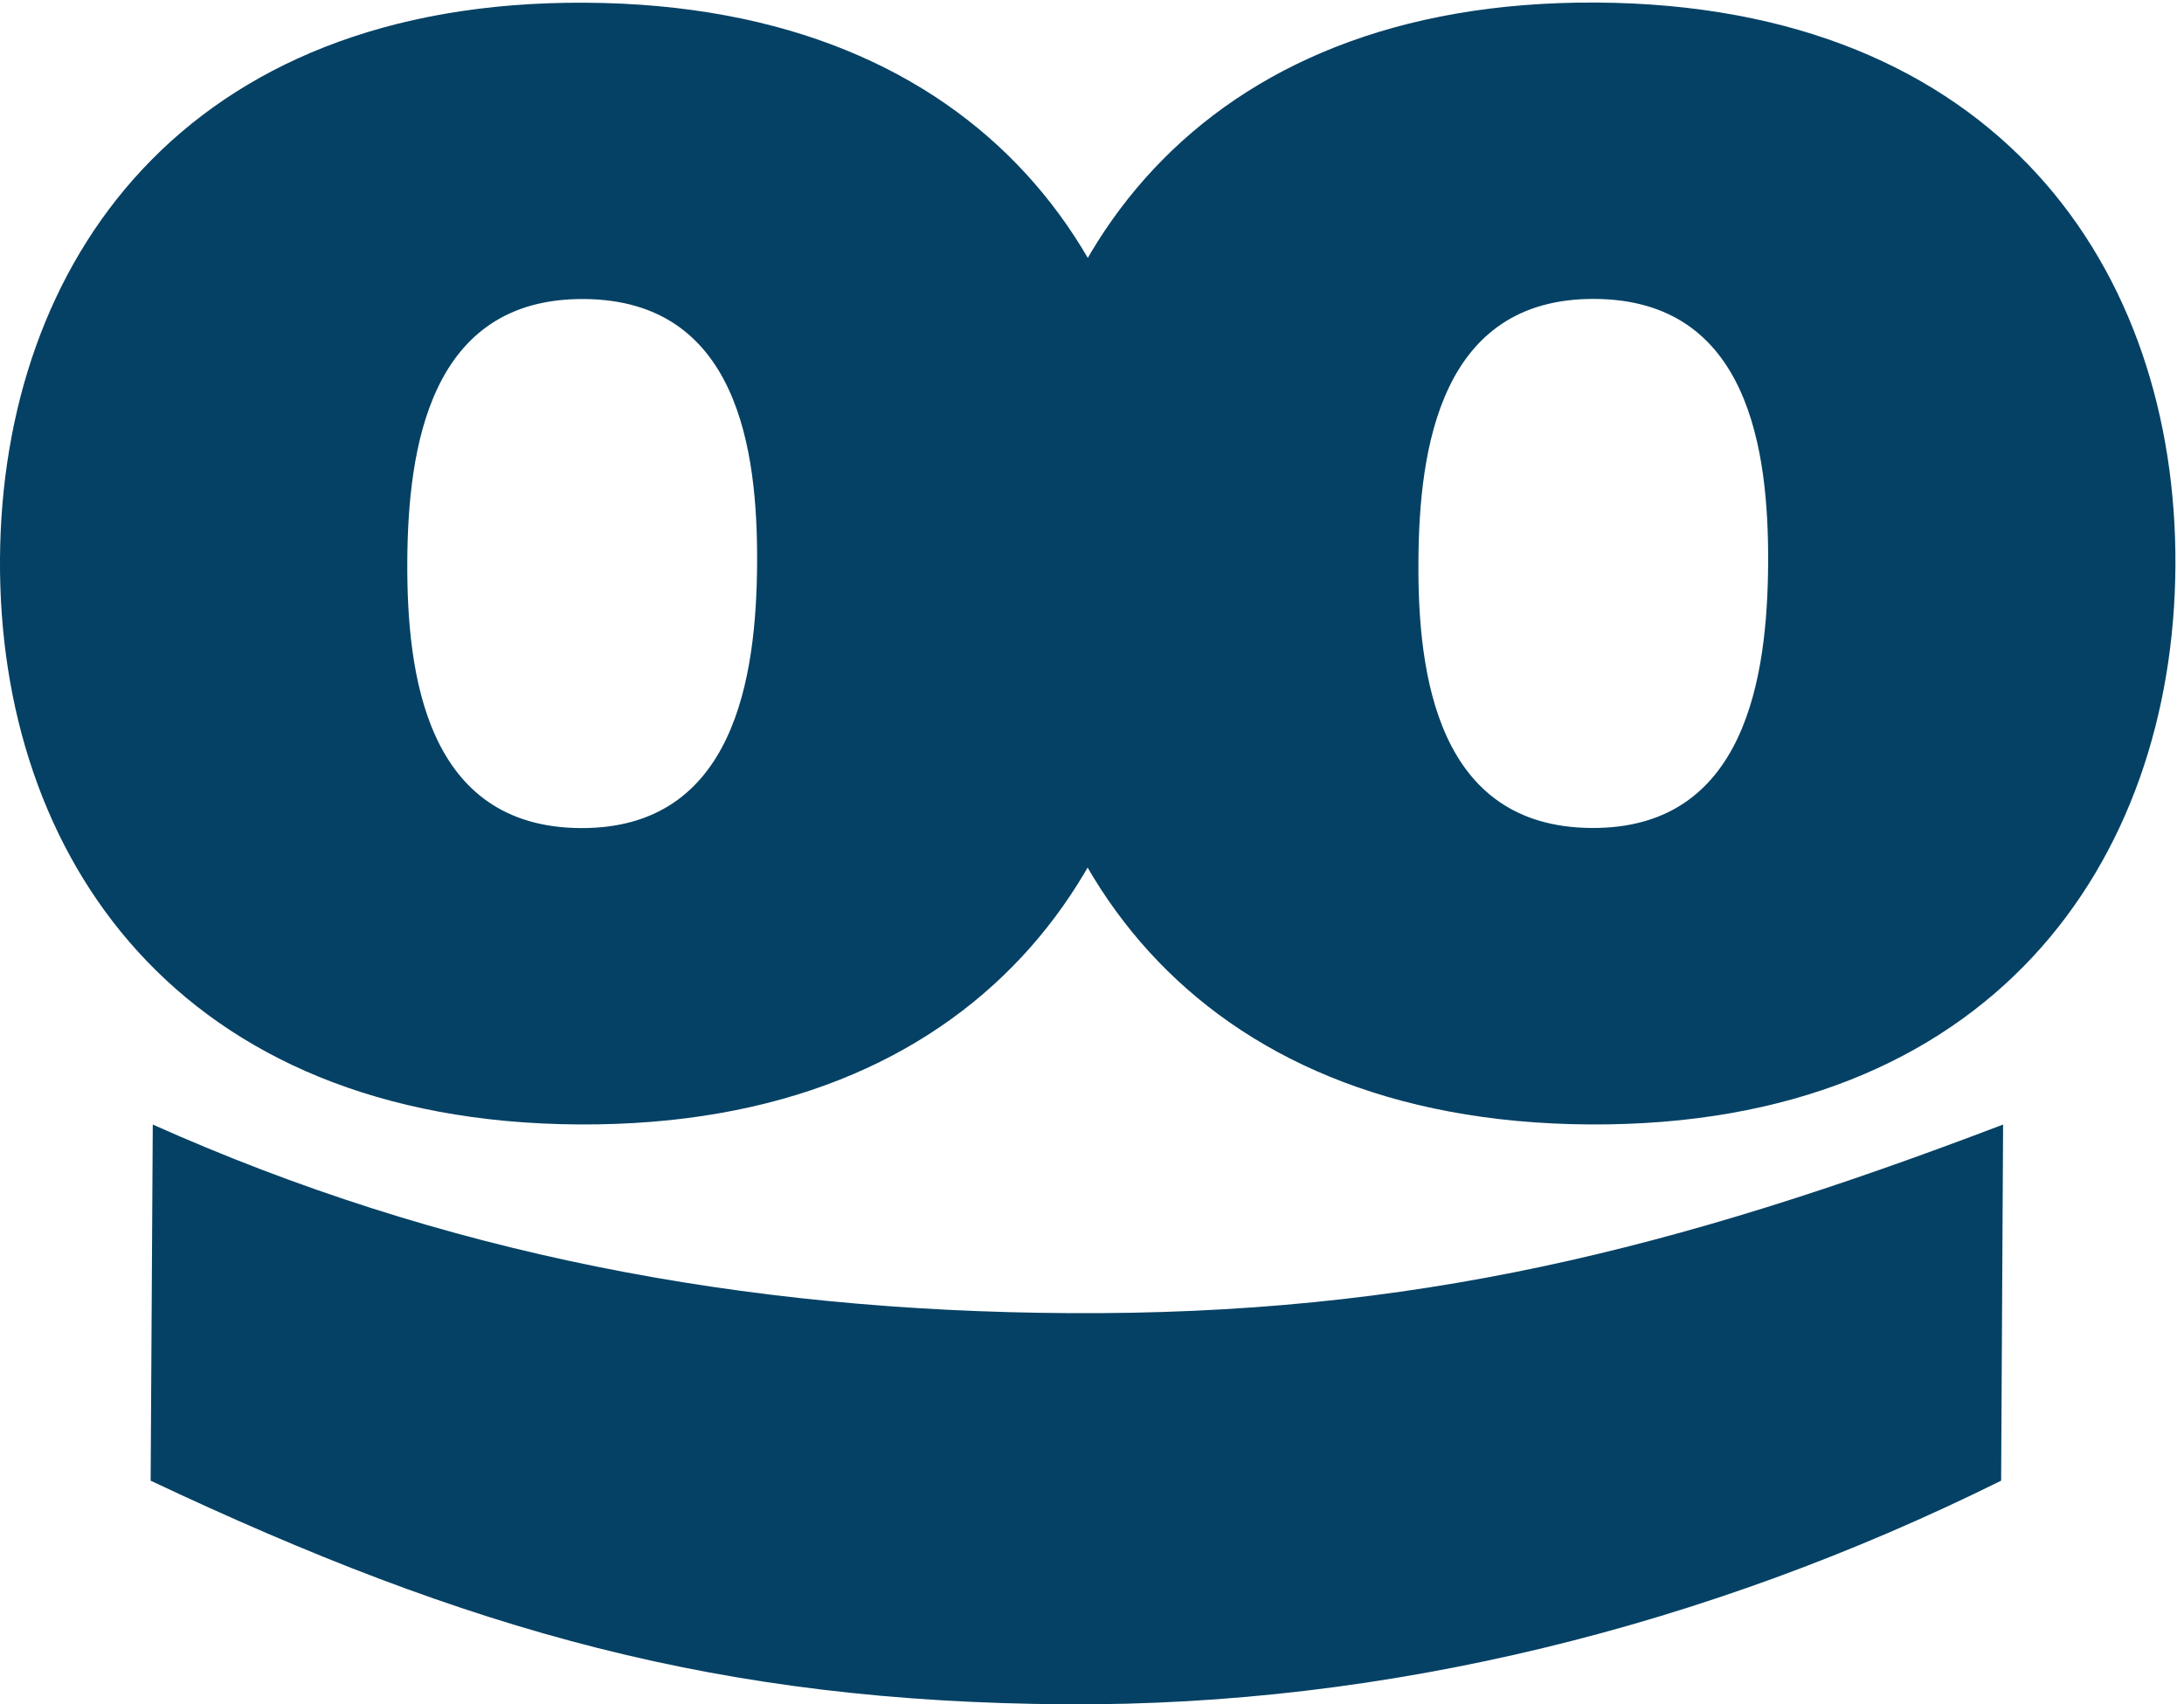
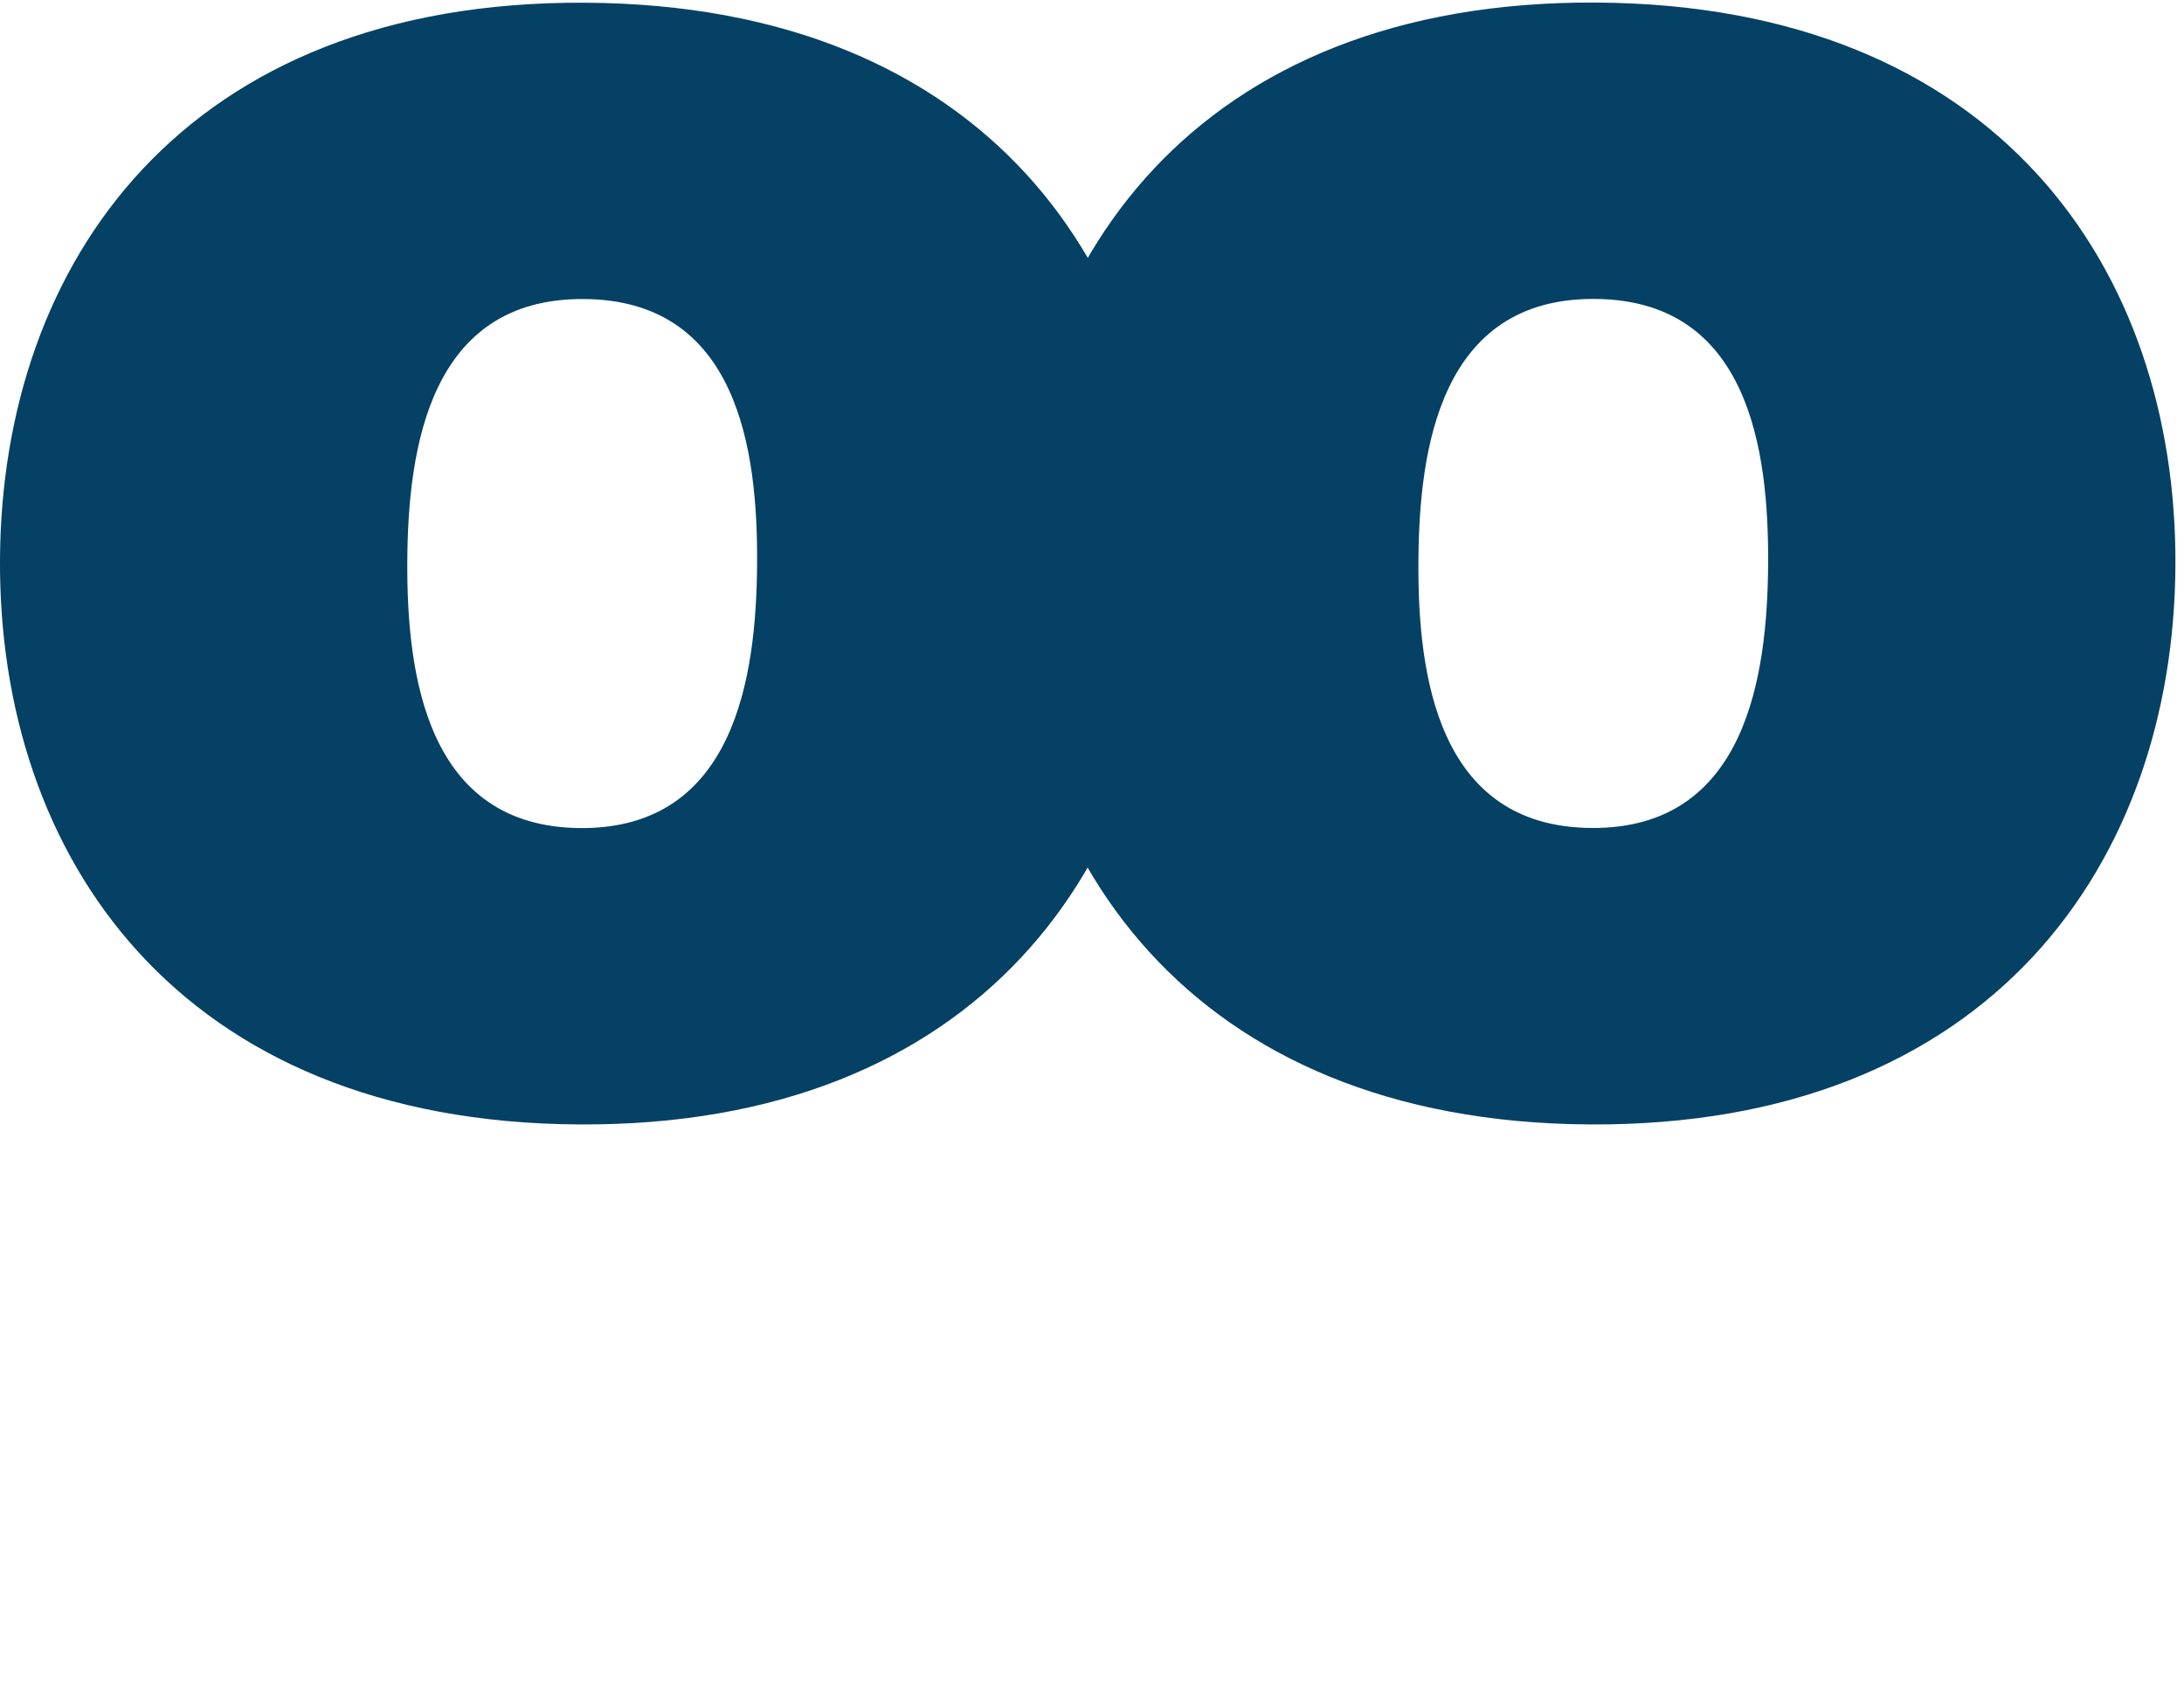
<svg xmlns="http://www.w3.org/2000/svg" width="41" height="32" viewBox="0 0 41 32" fill="none">
  <path d="M10.96 5.615C8.062 5.596 7.659 8.417 7.646 10.542C7.635 12.667 8.004 15.532 10.9 15.549C13.795 15.565 14.2 12.707 14.213 10.579C14.226 8.454 13.855 5.631 10.96 5.615ZM10.868 21.114C3.336 21.07 -0.034 16.064 0 10.498C0.033 4.931 3.458 0.005 10.991 0.051C18.524 0.093 21.894 5.059 21.861 10.626C21.826 16.19 18.401 21.158 10.868 21.114Z" fill="#054164" />
  <path d="M29.938 5.613C27.042 5.595 26.639 8.416 26.628 10.543C26.613 12.668 26.984 15.531 29.881 15.547C32.775 15.565 33.18 12.706 33.193 10.579C33.204 8.454 32.833 5.629 29.938 5.613ZM29.846 21.114C22.316 21.069 18.945 16.062 18.98 10.497C19.011 4.932 22.438 0.004 29.969 0.048C37.5 0.092 40.87 5.058 40.839 10.623C40.806 16.192 37.379 21.156 29.846 21.114Z" fill="#054164" />
-   <path d="M2.868 21.116C8.298 23.544 13.932 24.622 20.072 24.657C26.522 24.695 31.413 23.476 37.604 21.116L37.567 27.803C32.026 30.553 26.016 32.036 20.028 32.002C13.501 31.963 8.798 30.622 2.828 27.803L2.868 21.116Z" fill="#054164" />
</svg>